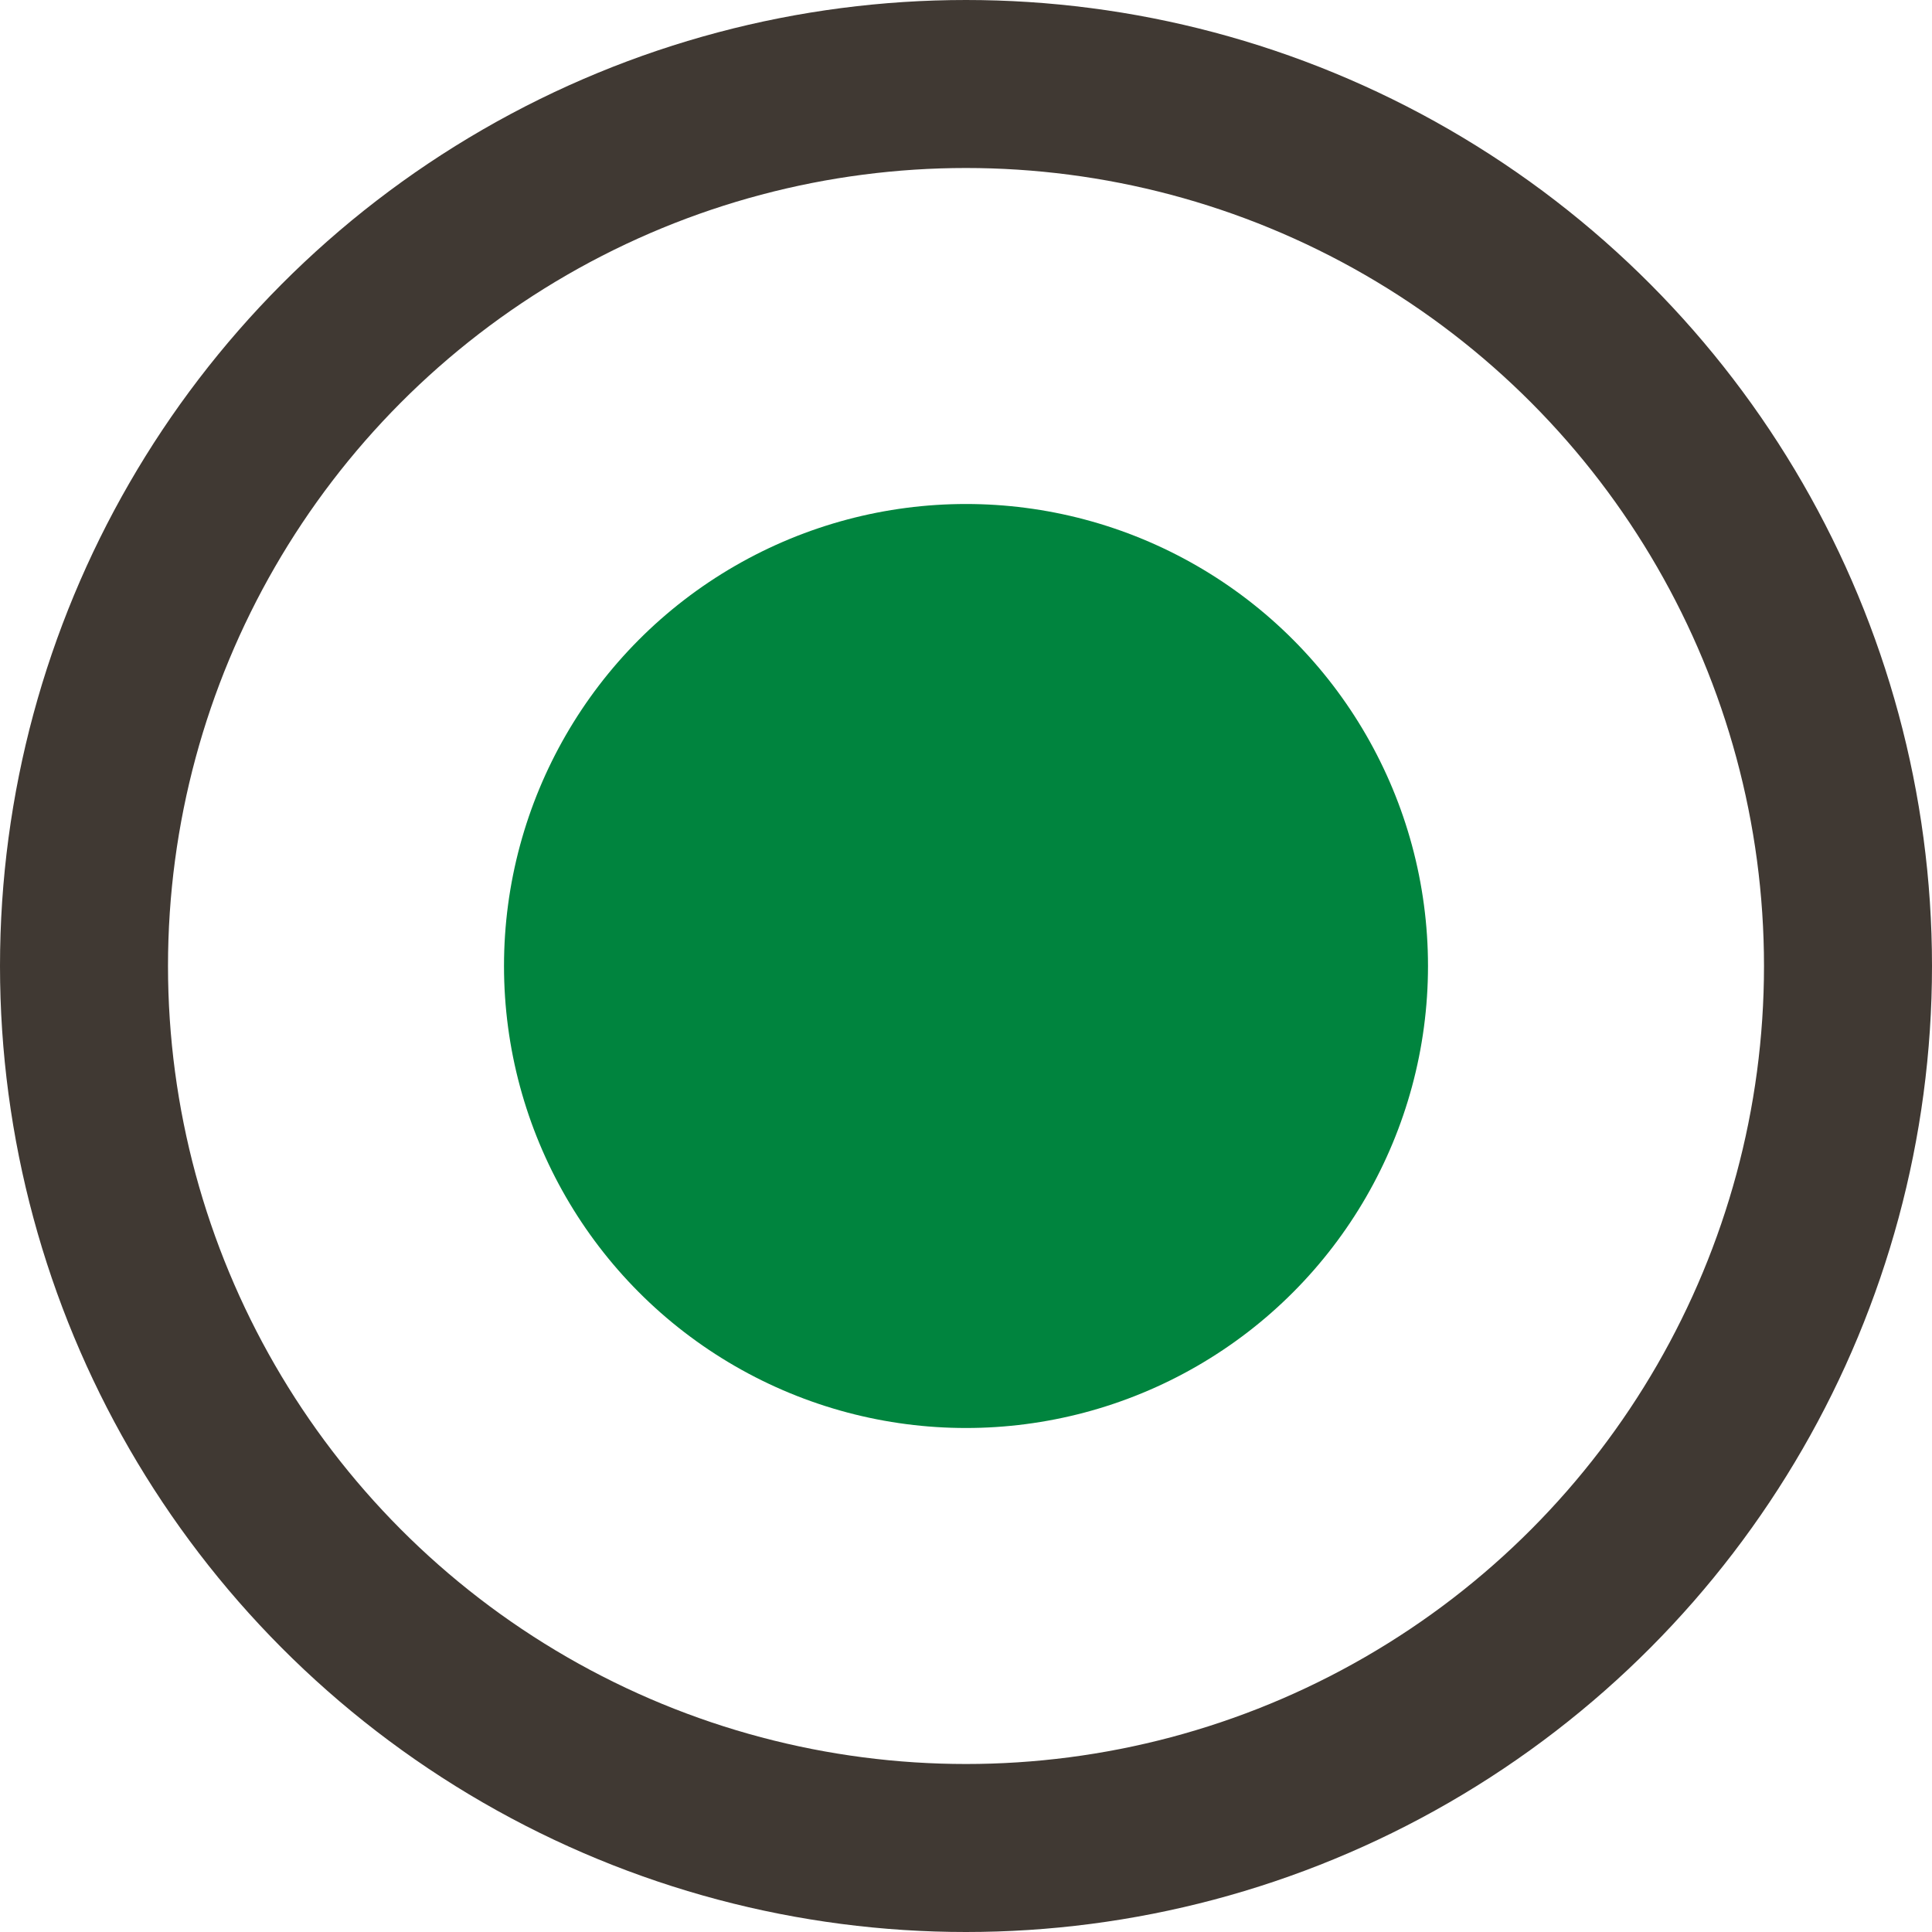
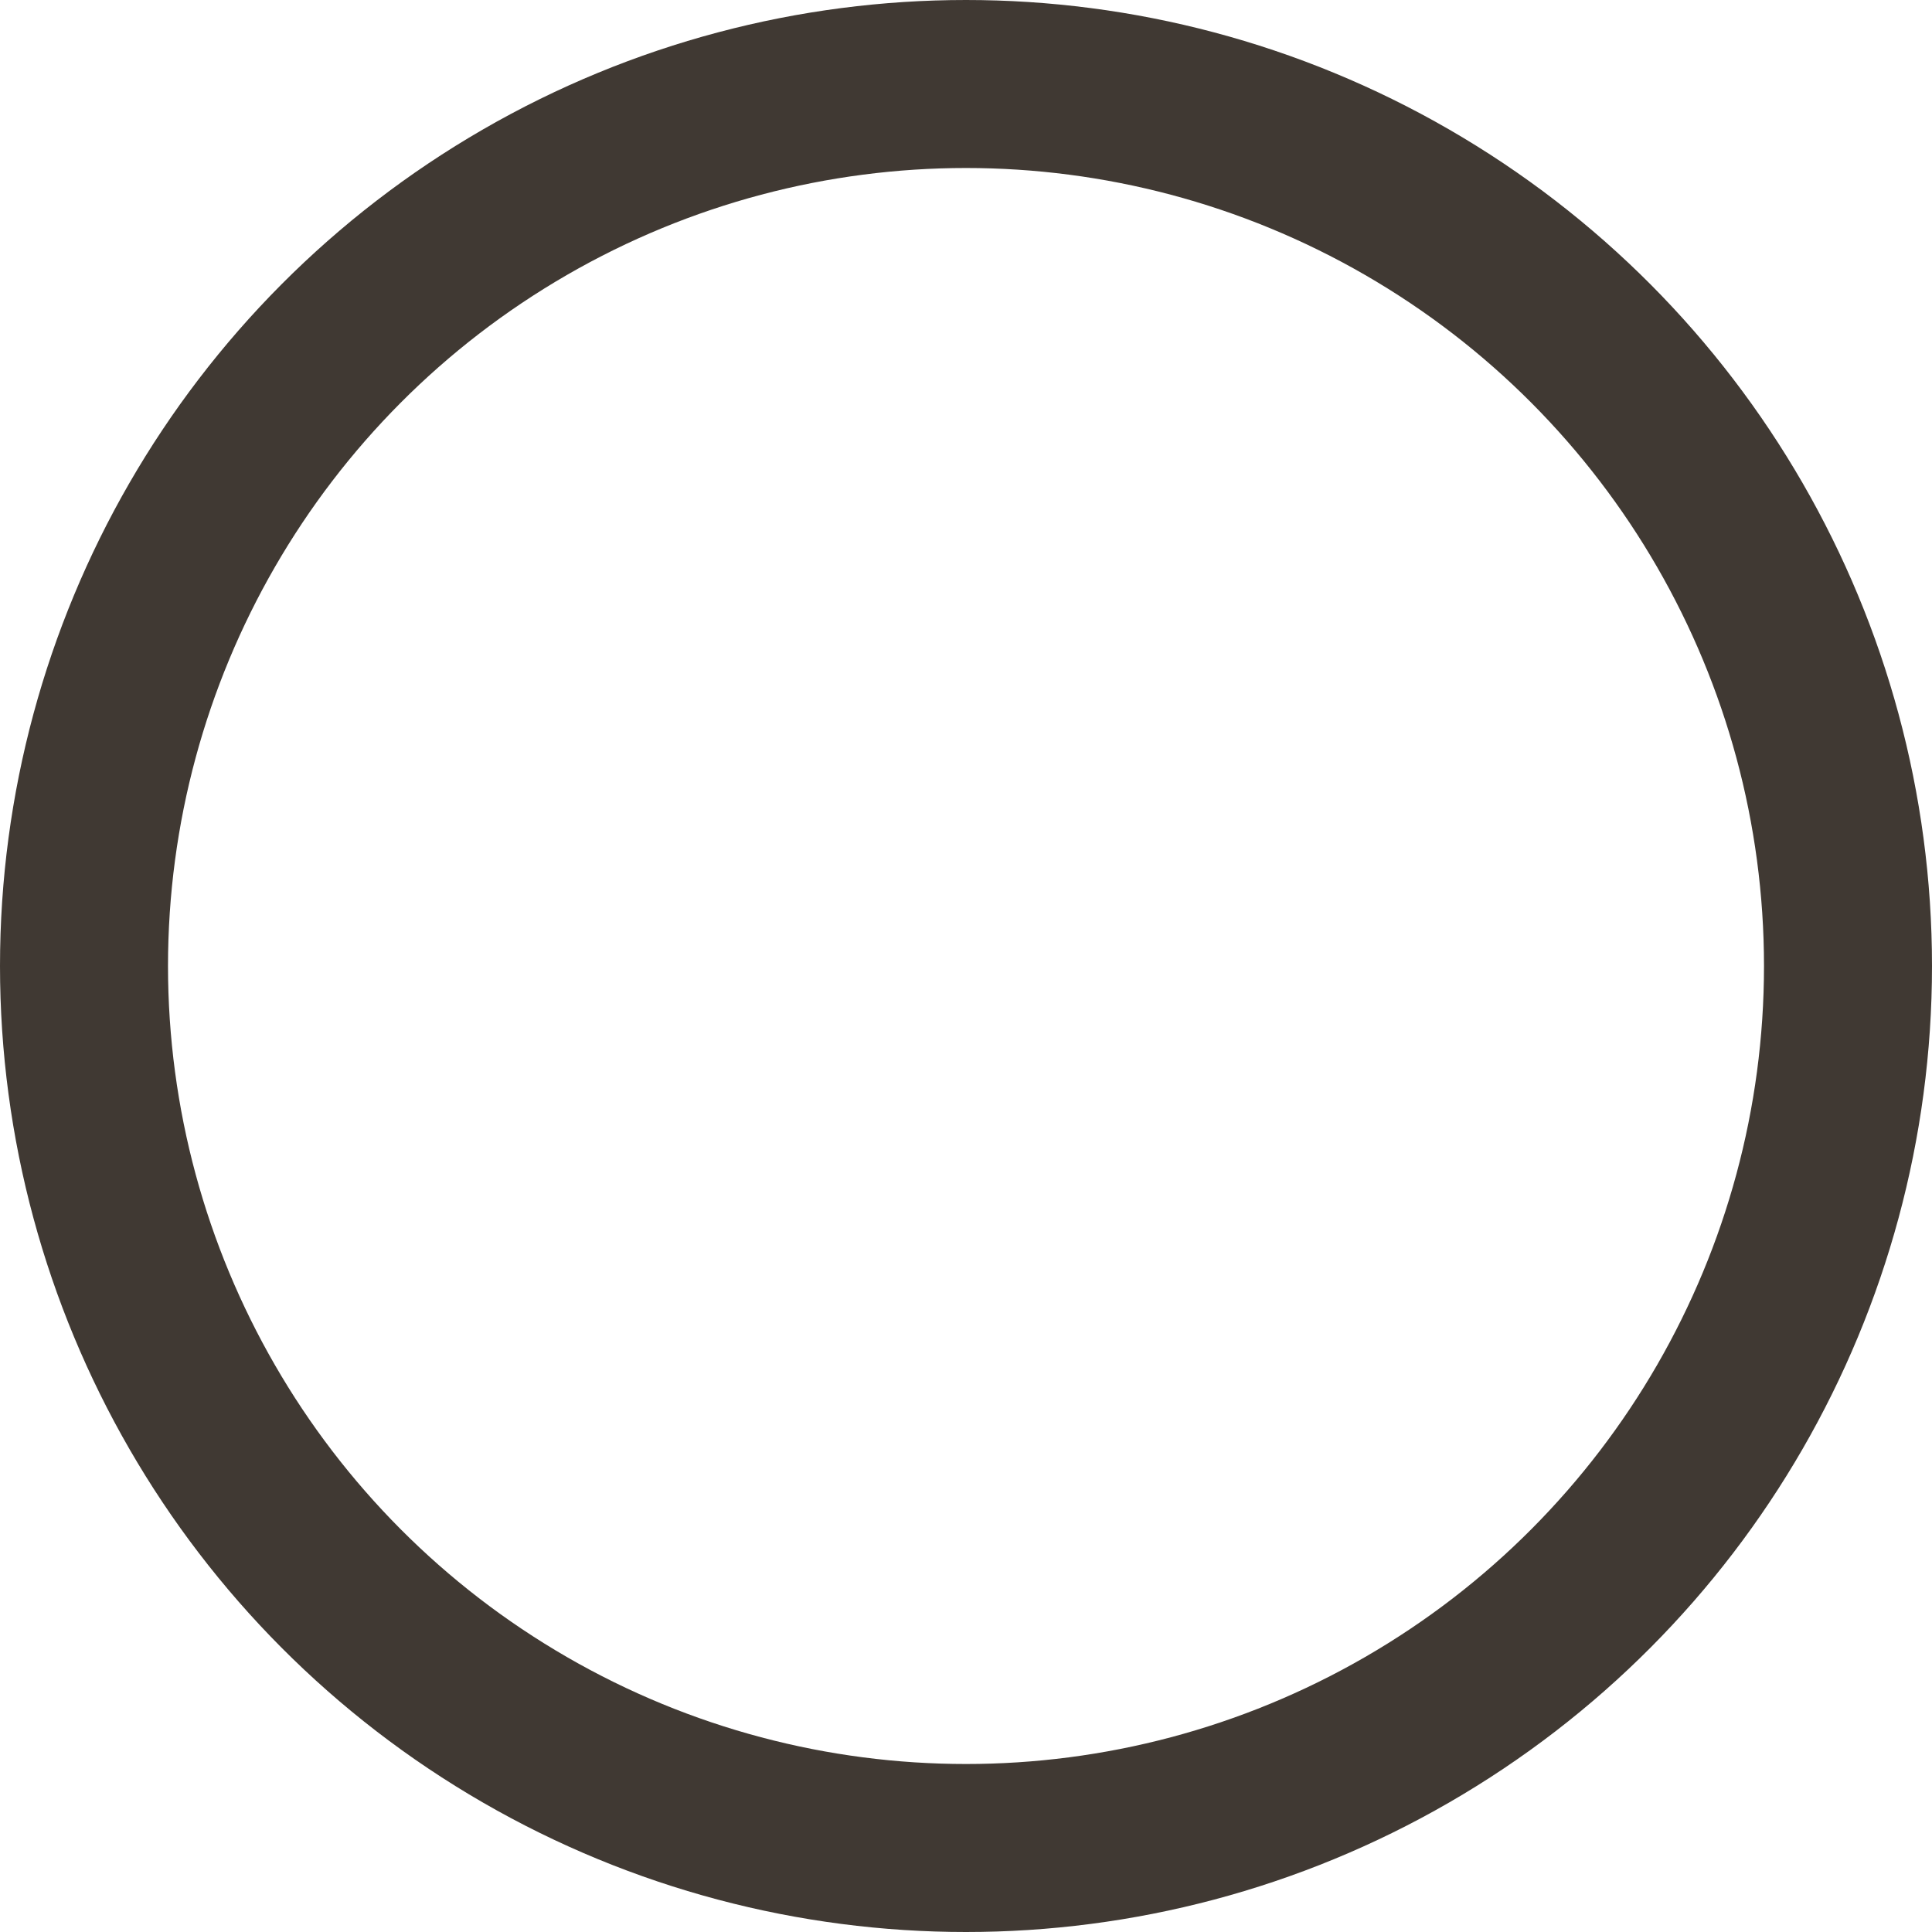
<svg xmlns="http://www.w3.org/2000/svg" width="23" height="23" viewBox="0 0 23 23">
  <g id="Gruppe_194" data-name="Gruppe 194" transform="translate(-278 -954)">
    <g id="Ellipse_27" data-name="Ellipse 27" transform="translate(278 954)" fill="none" stroke="#403933" stroke-linecap="round" stroke-width="2">
-       <circle cx="11.5" cy="11.5" r="11.5" stroke="none" />
      <circle cx="11.5" cy="11.5" r="10.5" fill="none" />
    </g>
-     <circle id="Ellipse_28" data-name="Ellipse 28" cx="5.5" cy="5.5" r="5.5" transform="translate(284 960)" fill="#00843e" />
  </g>
</svg>